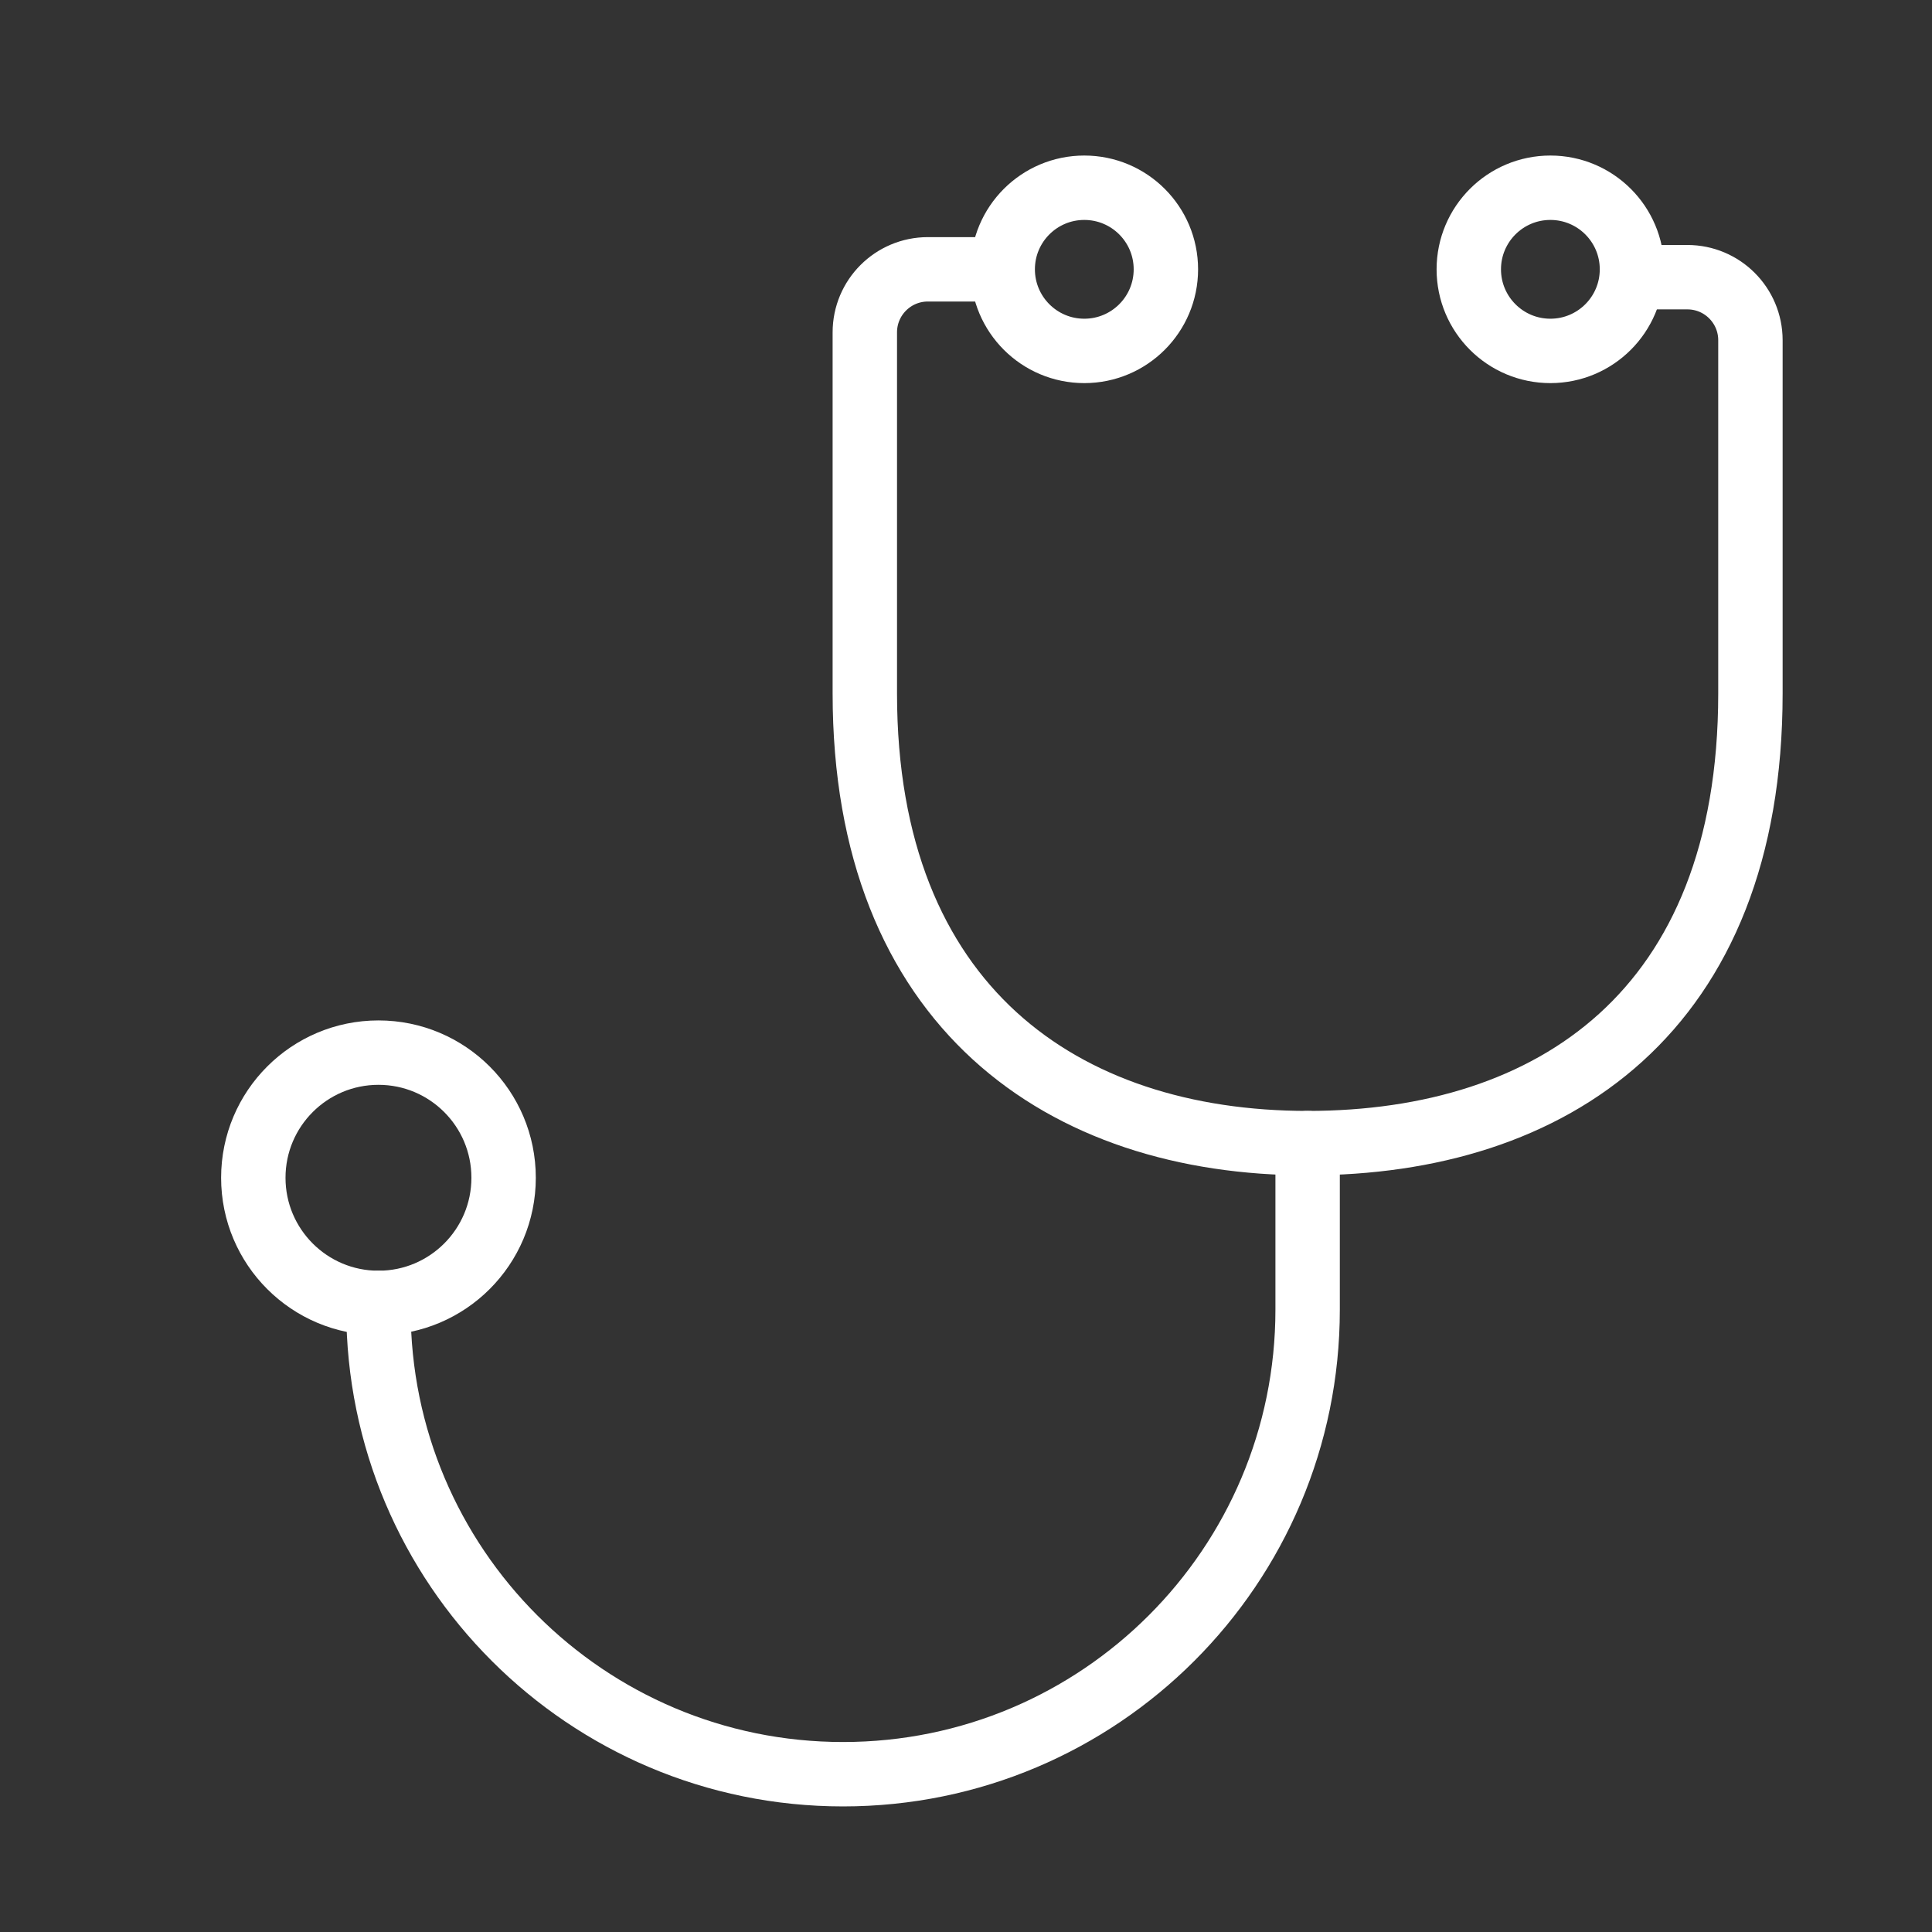
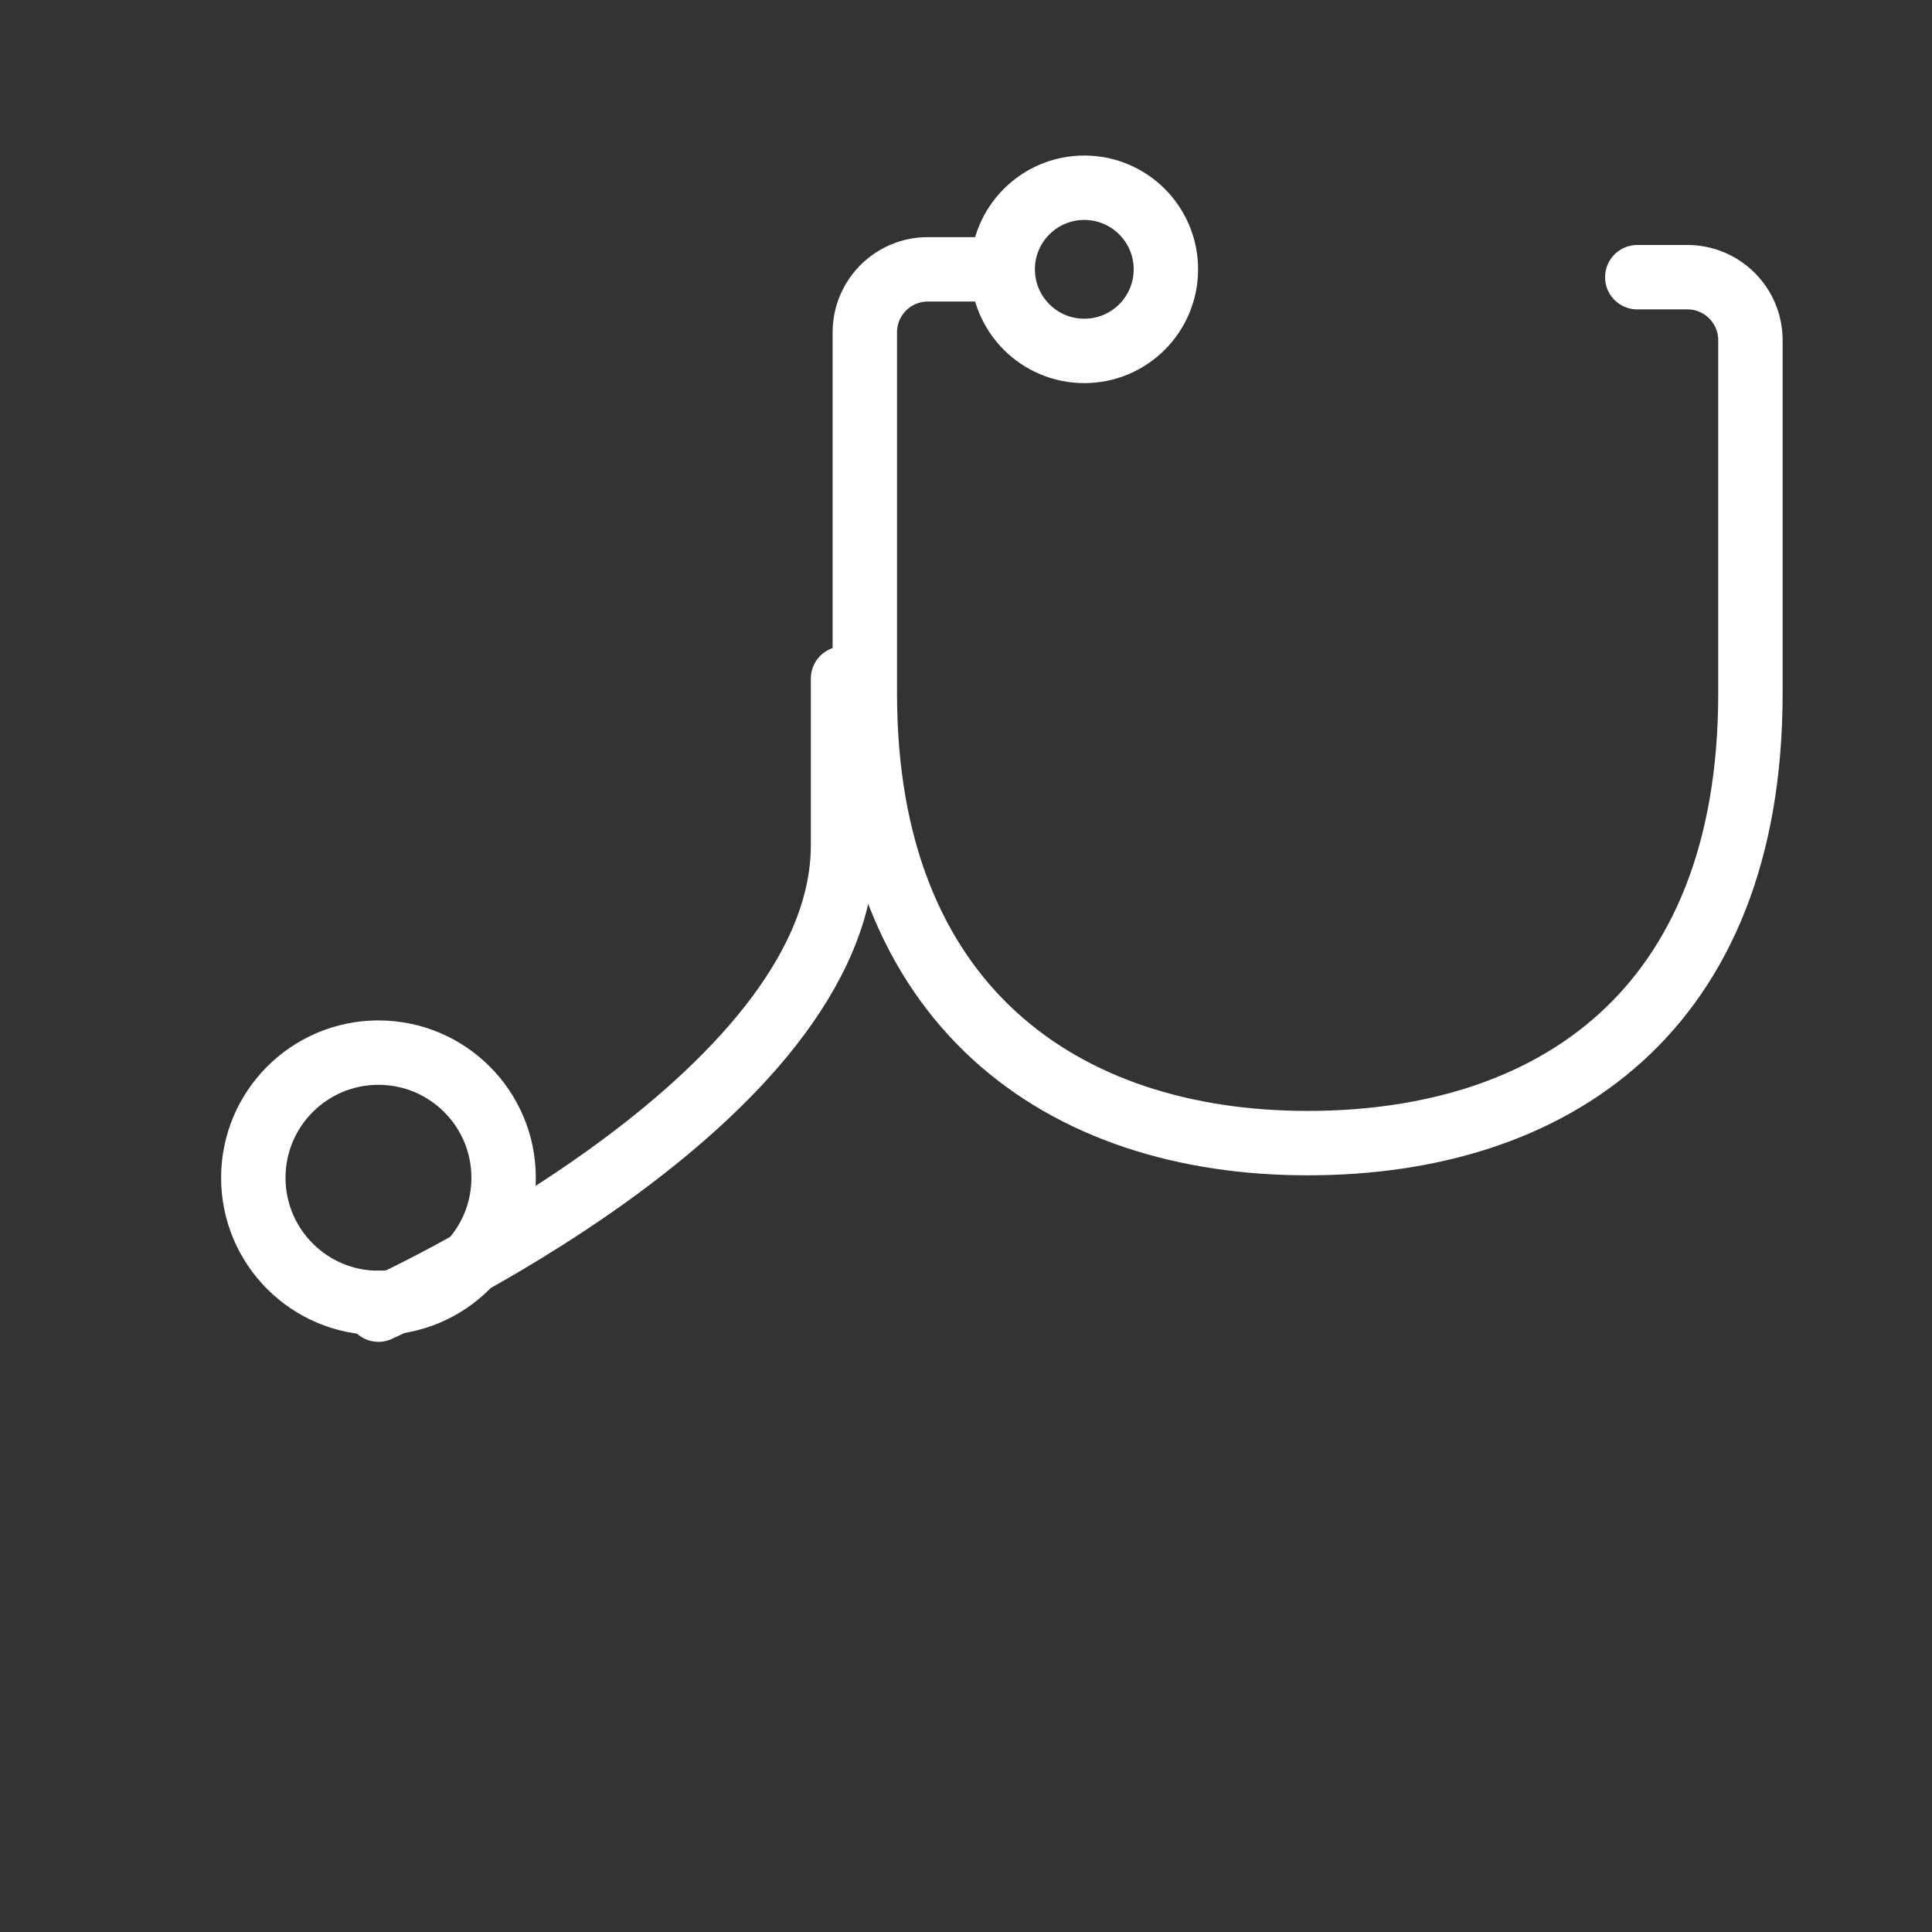
<svg xmlns="http://www.w3.org/2000/svg" viewBox="0 0 300 300" enable-background="new 0 0 300 300">
  <rect x="0" y="0" width="300" height="300" fill="#333333" stroke="none" />
  <g stroke="#fff" stroke-width="10" stroke-linecap="round" stroke-linejoin="round" stroke-miterlimit="10" fill="none">
    <path d="M153.272 41.821h-9.196c-5.405 0-9.787 4.382-9.787 9.787v56.07c0 48.628 30.784 69.825 68.758 69.825s68.758-20.411 68.758-69.825v-54.85c0-5.405-4.382-9.787-9.787-9.787h-7.783" />
    <circle cx="168.369" cy="41.821" r="12.669" />
-     <circle cx="240.742" cy="41.821" r="12.669" />
    <circle cx="58.767" cy="182.884" r="19.433" />
-     <path d="M58.767 202.318v1.041c0 39.842 32.298 72.14 72.14 72.14s72.14-32.298 72.14-72.14v-25.857" />
+     <path d="M58.767 202.318v1.041s72.14-32.298 72.14-72.14v-25.857" />
  </g>
</svg>